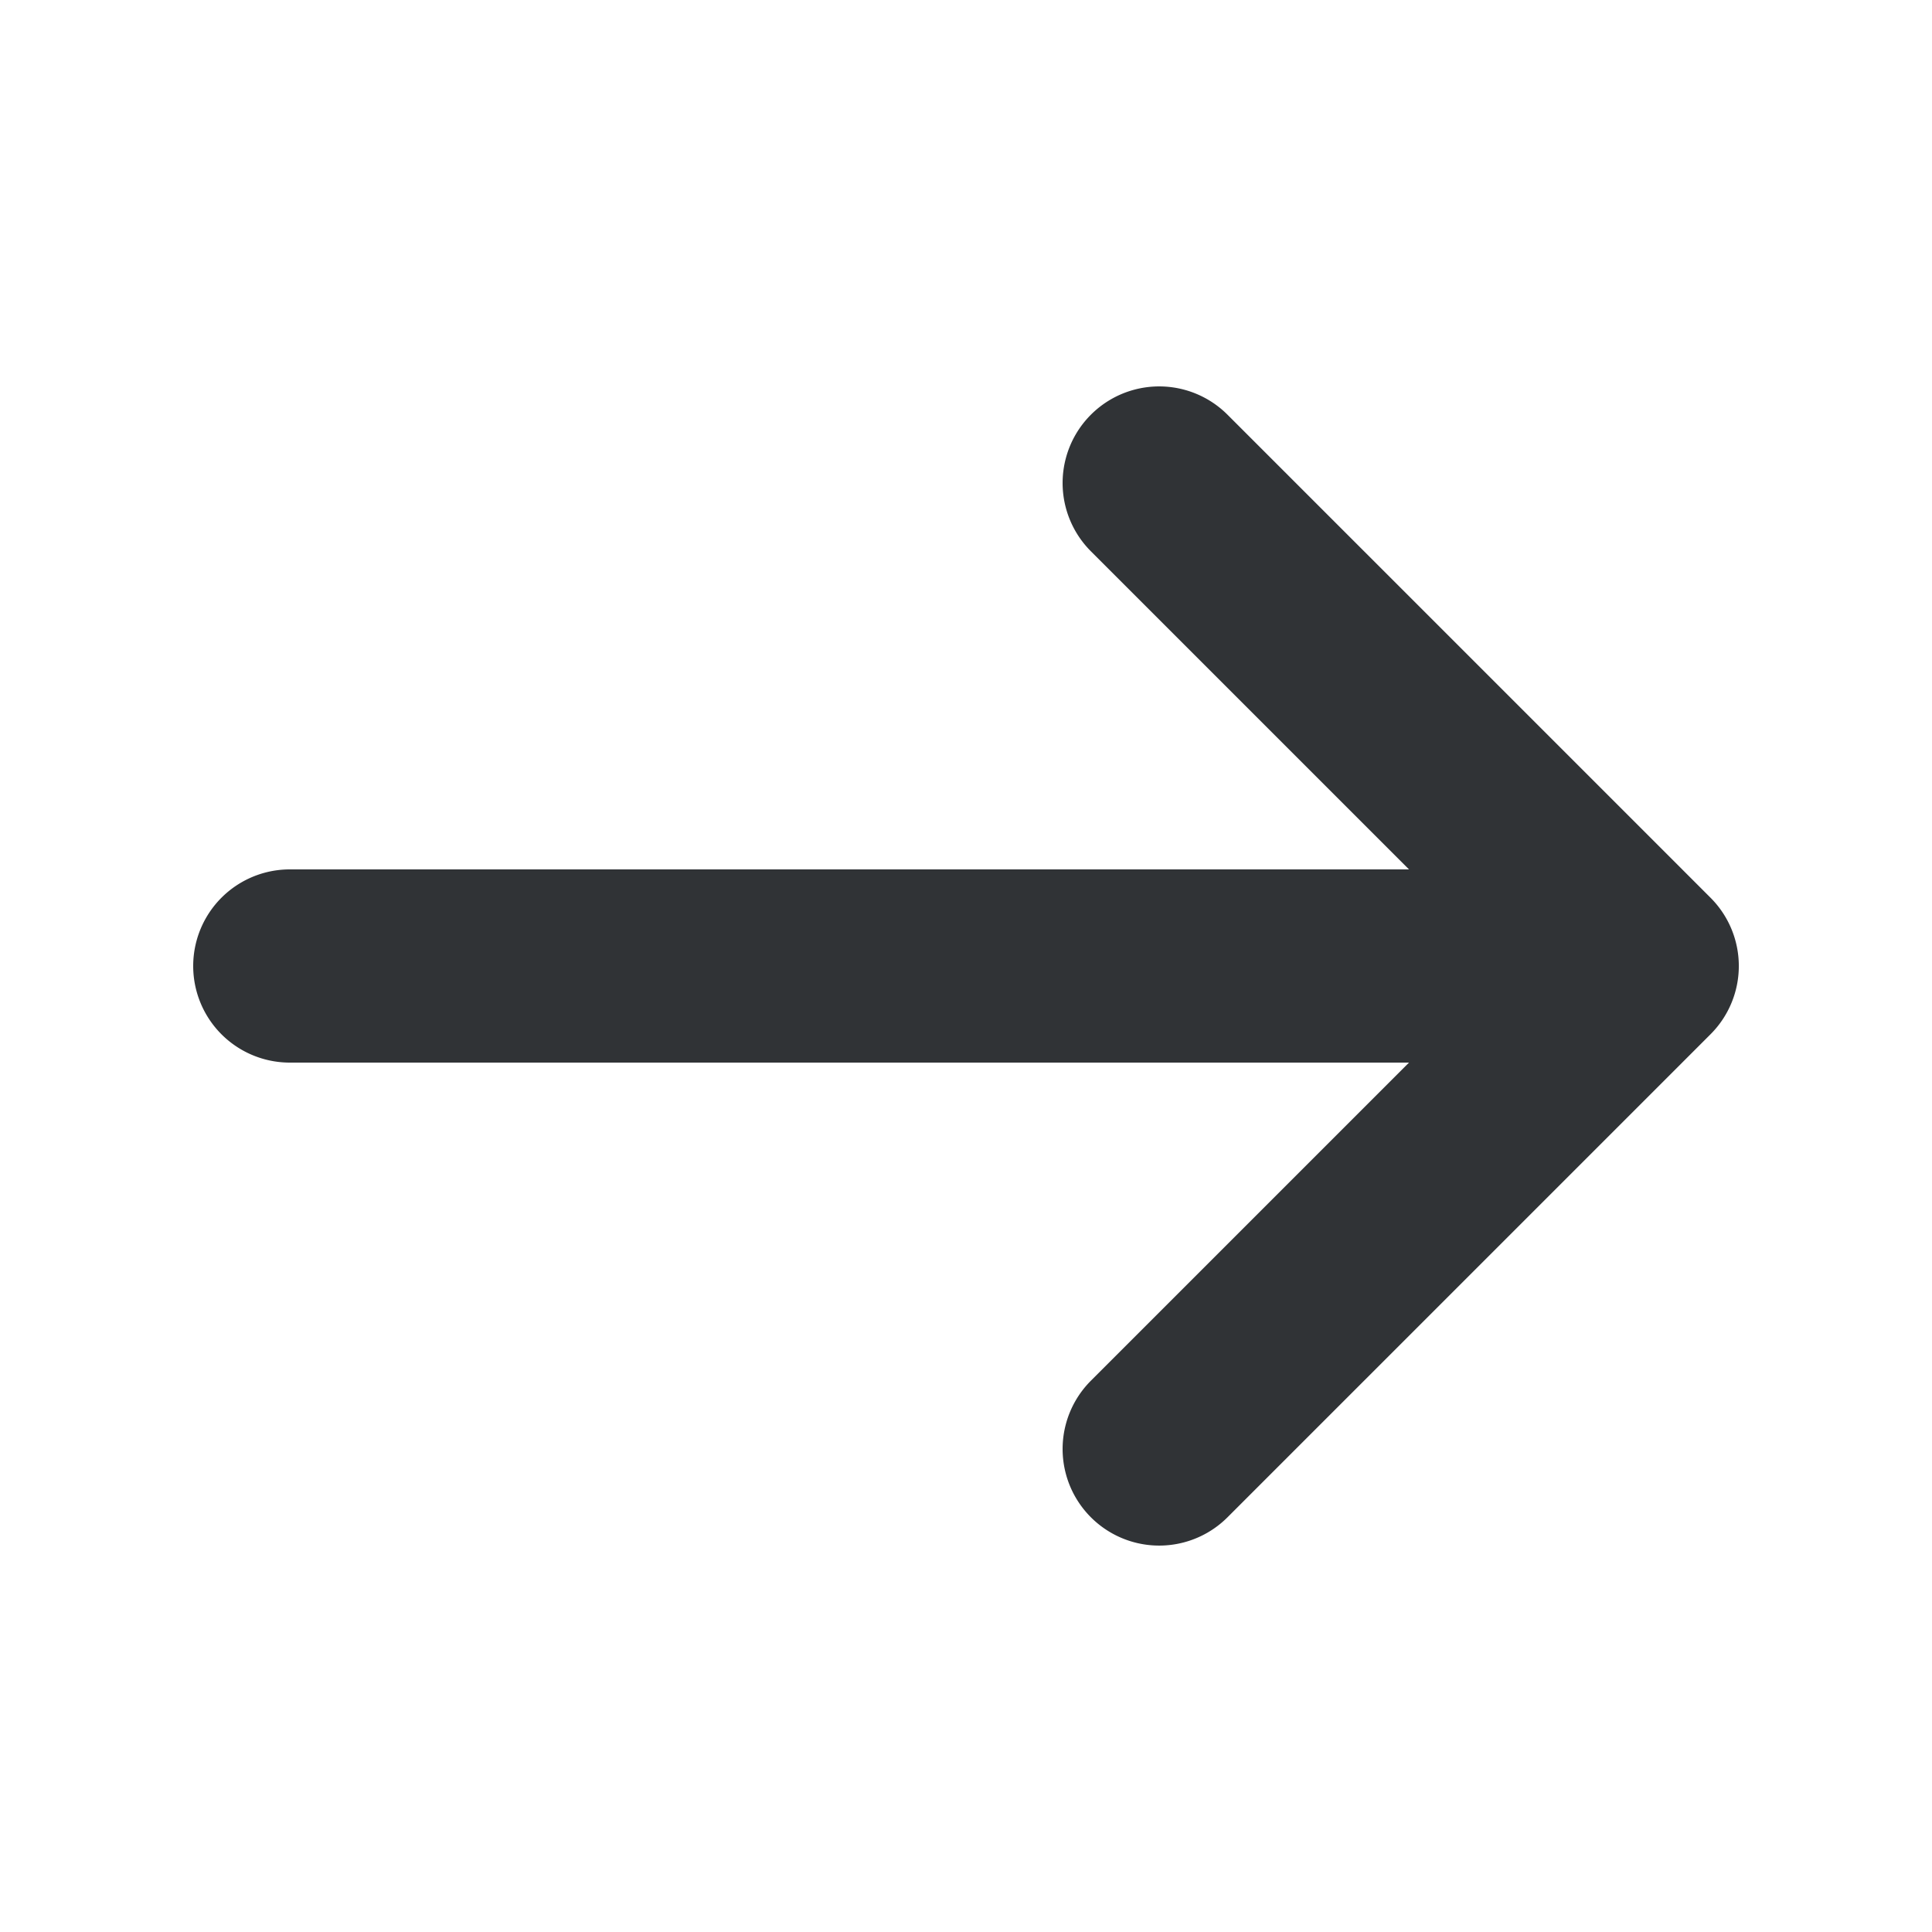
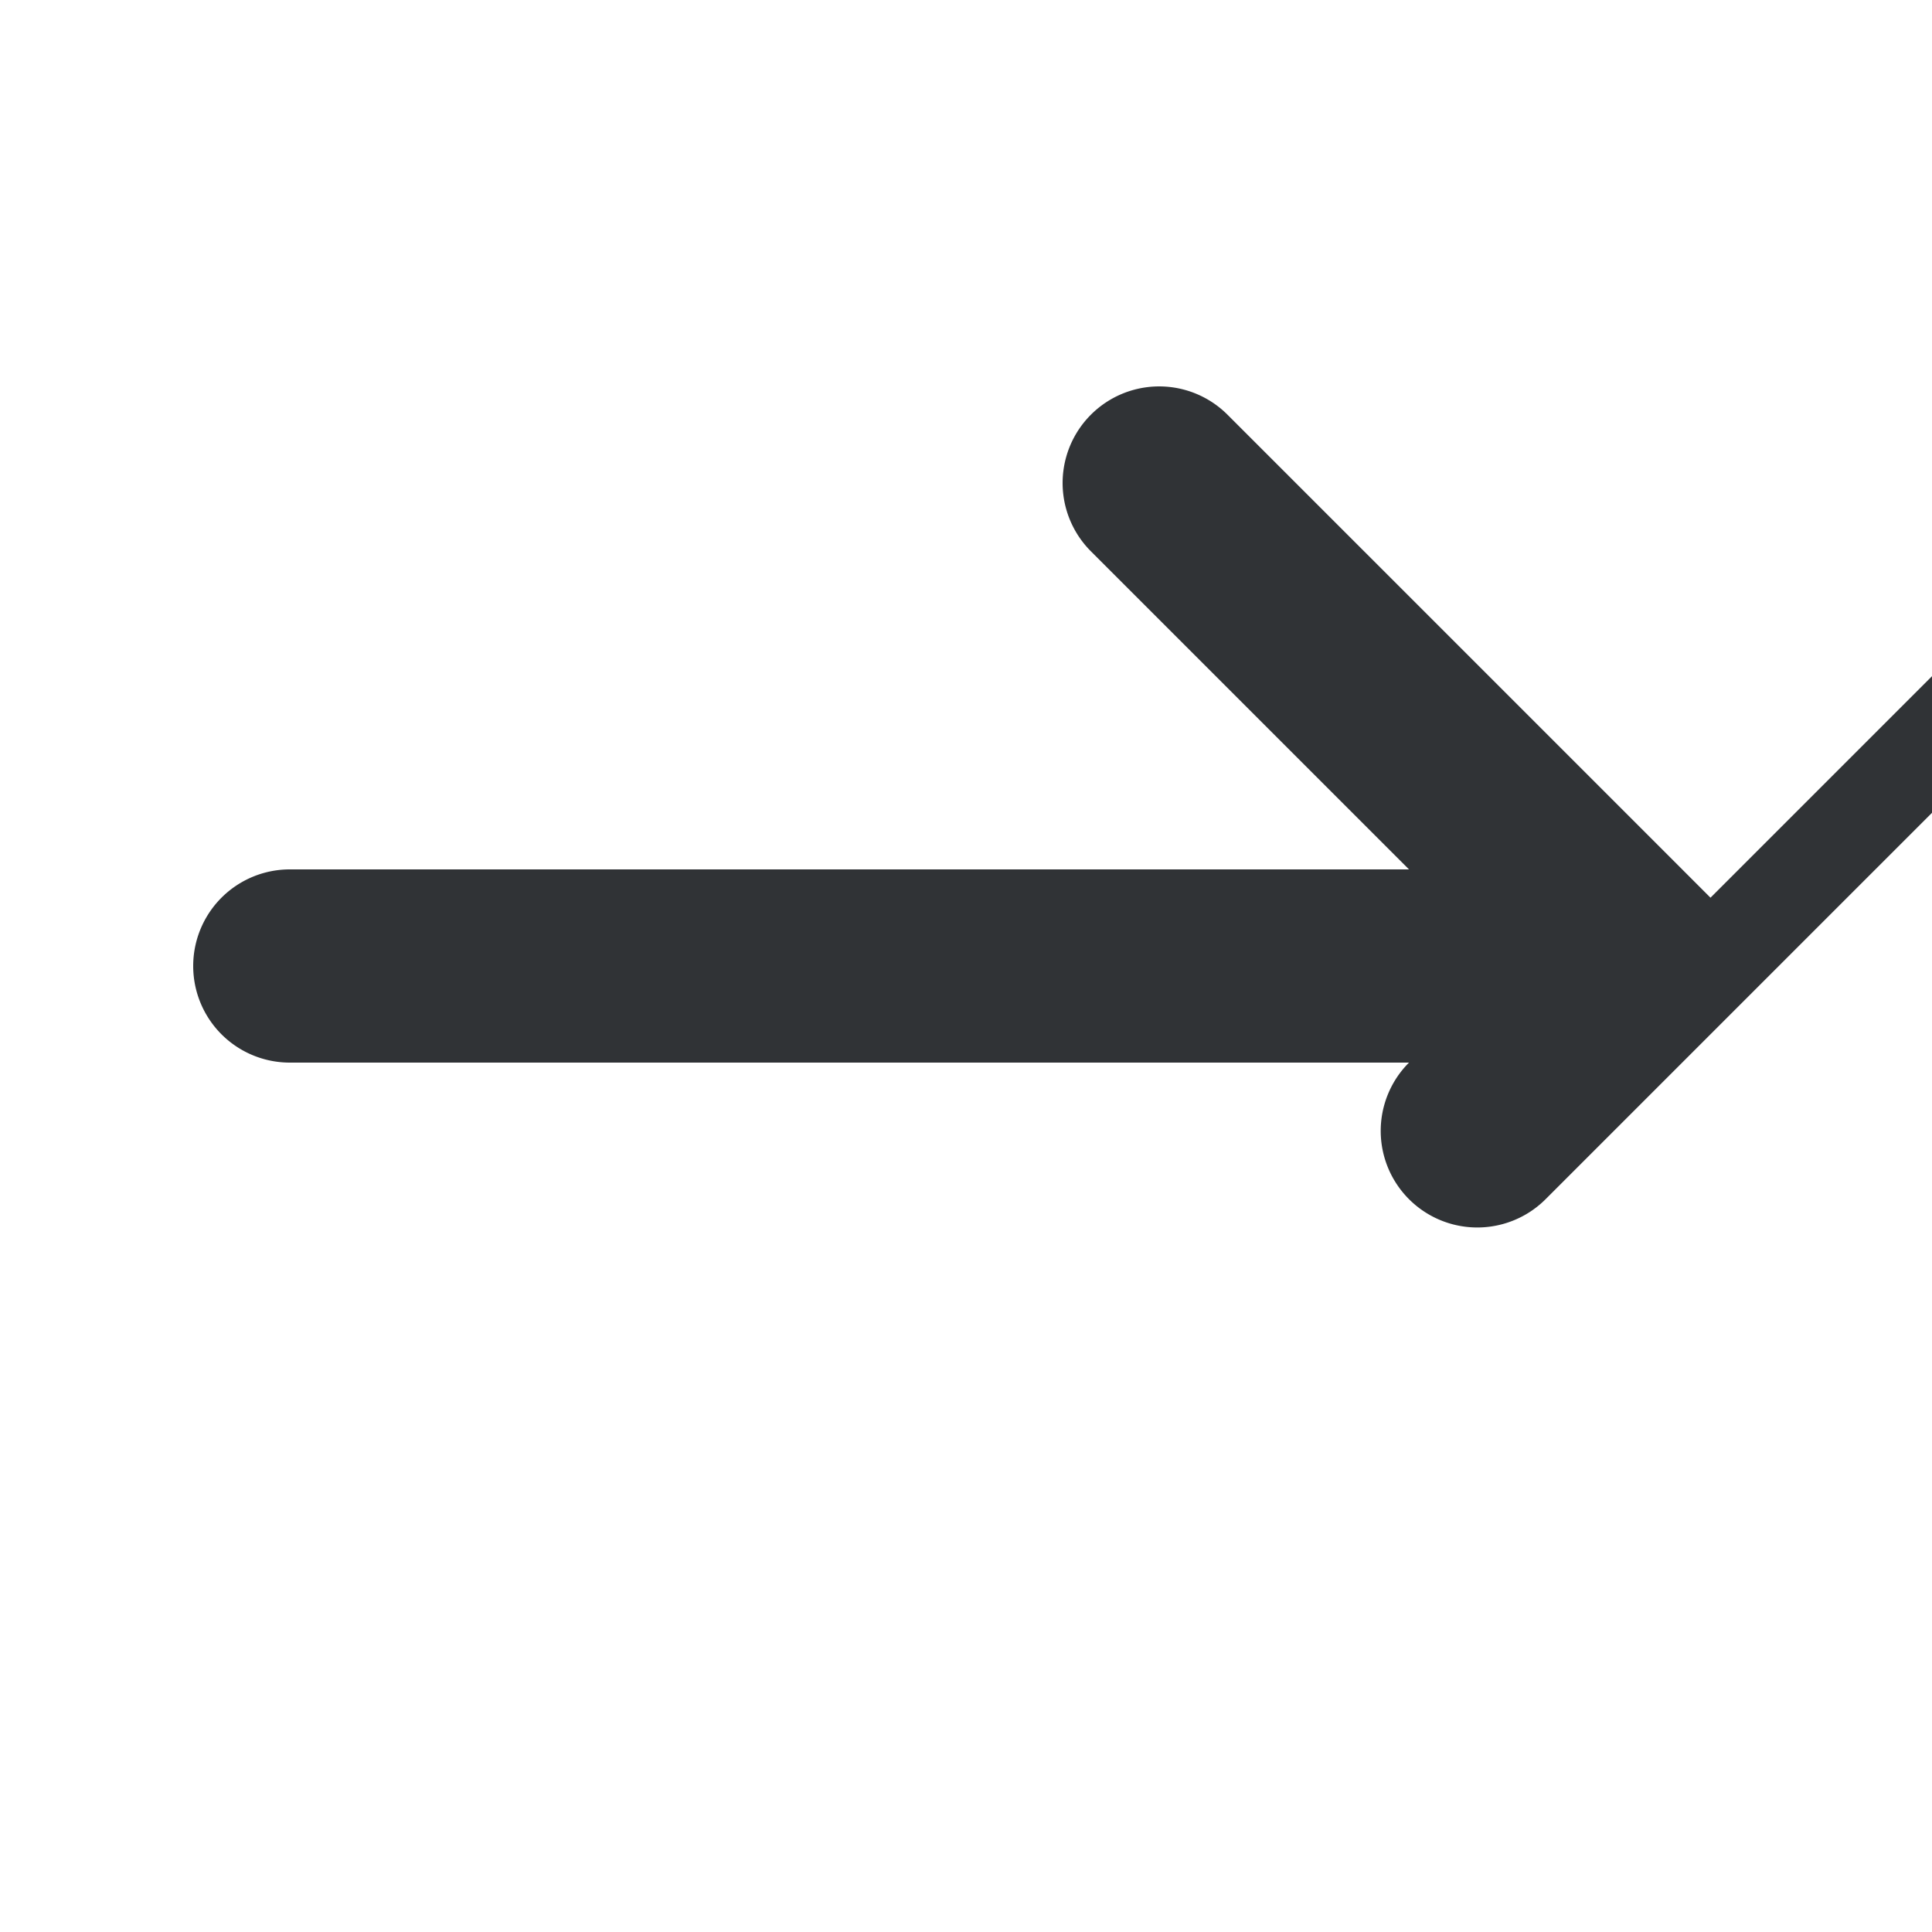
<svg xmlns="http://www.w3.org/2000/svg" width="20" height="20" viewBox="0 0 20 20">
-   <path fill="#303336" fill-rule="evenodd" d="M17.707 9.293l-5-5a.999.999 0 1 0-1.414 1.414L14.586 9H3a1 1 0 1 0 0 2h11.586l-3.293 3.293a.999.999 0 1 0 1.414 1.414l5-5a.999.999 0 0 0 0-1.414" />
+   <path fill="#303336" fill-rule="evenodd" d="M17.707 9.293l-5-5a.999.999 0 1 0-1.414 1.414L14.586 9H3a1 1 0 1 0 0 2h11.586a.999.999 0 1 0 1.414 1.414l5-5a.999.999 0 0 0 0-1.414" />
</svg>